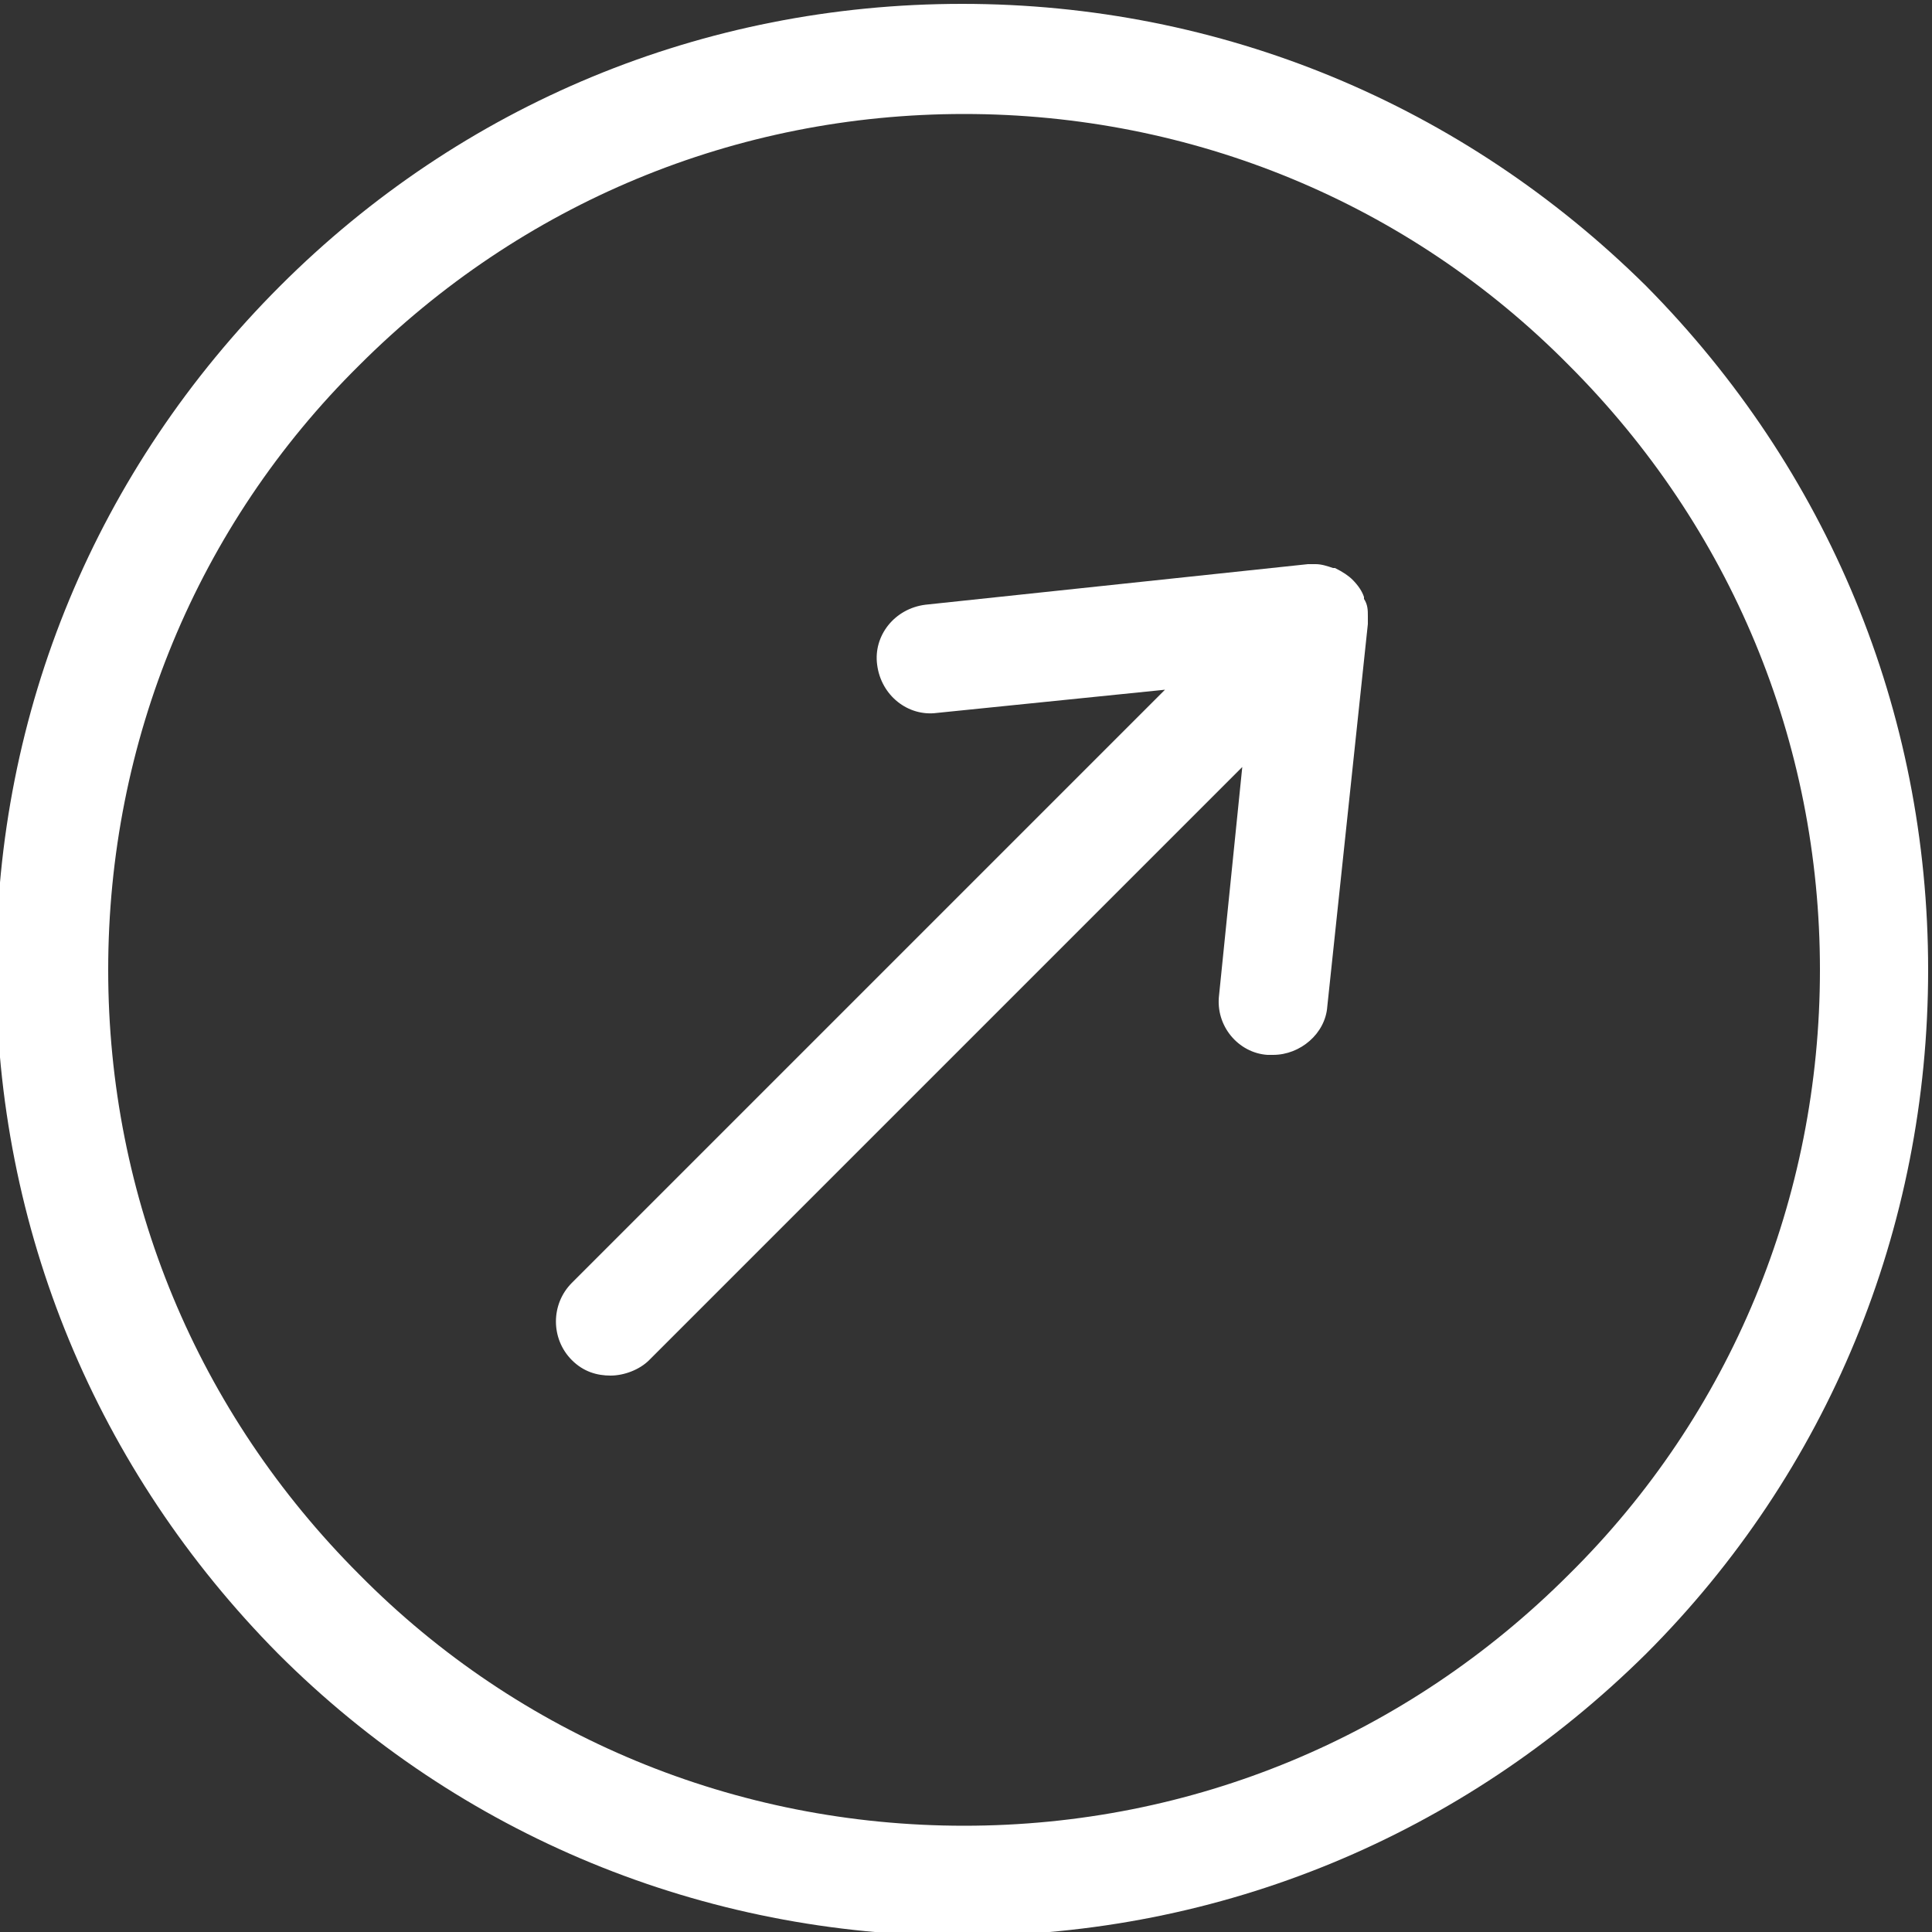
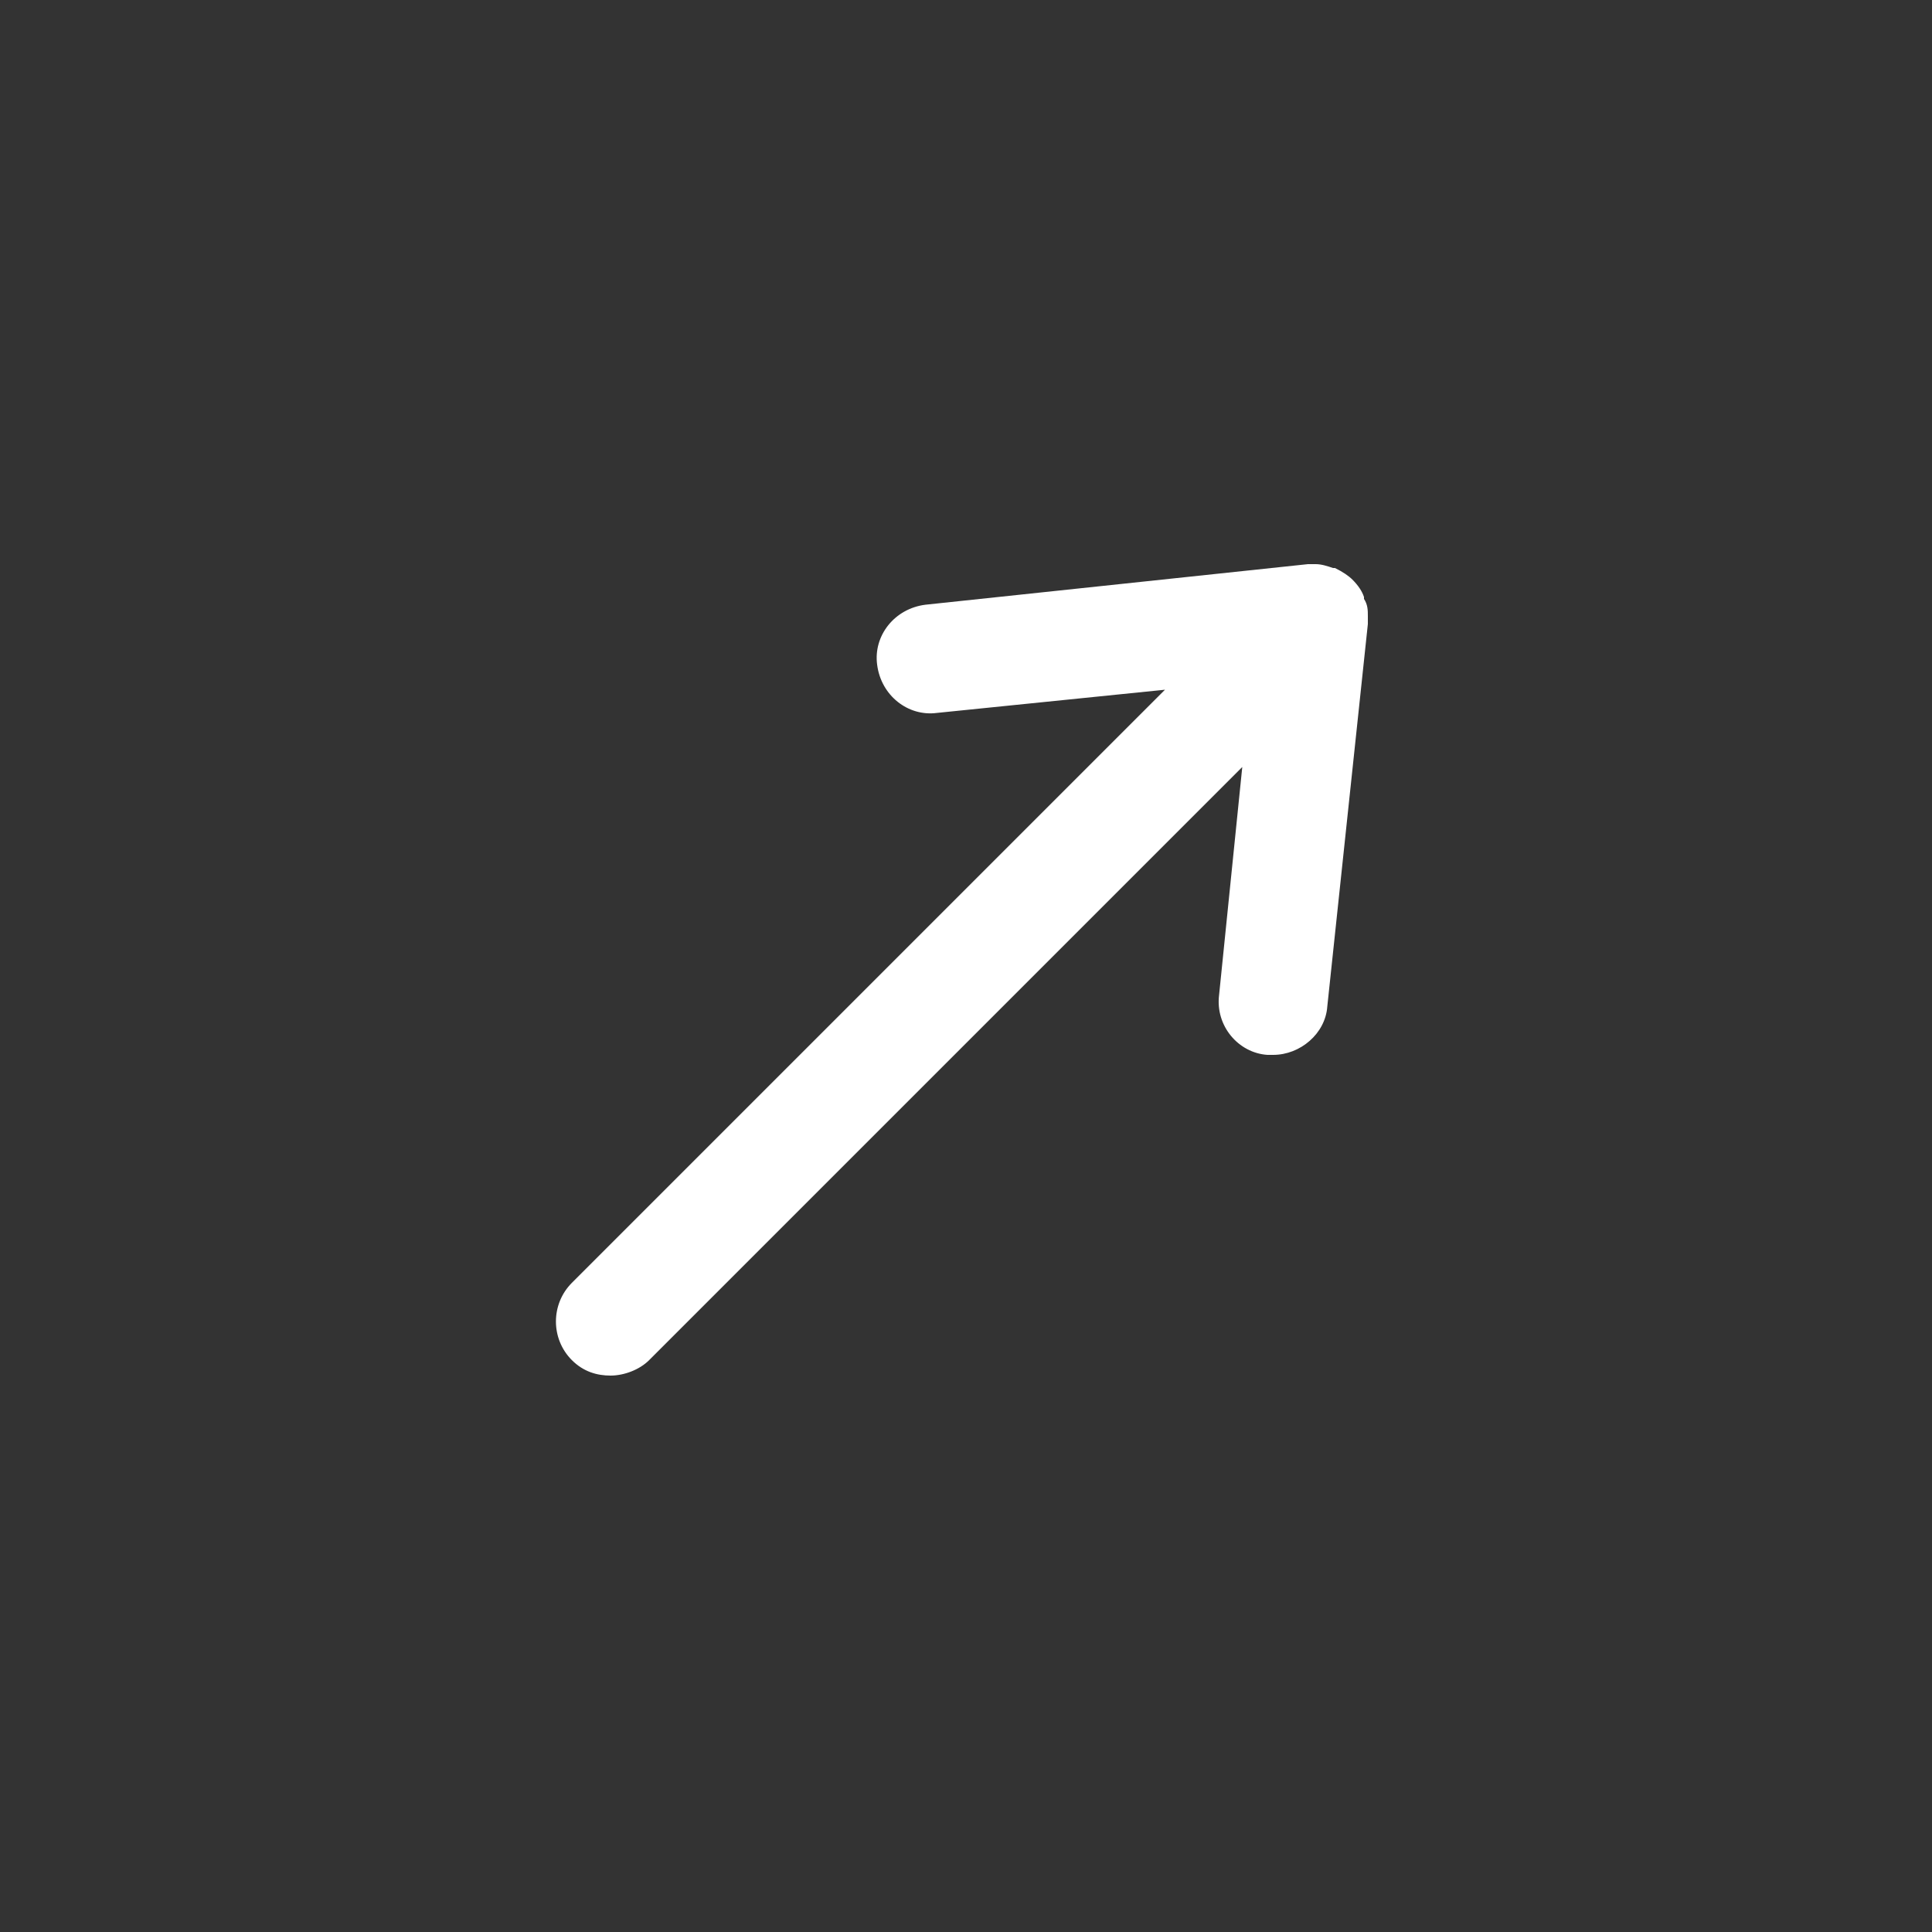
<svg xmlns="http://www.w3.org/2000/svg" version="1.1" viewBox="0 0 100 100">
  <rect x="0" y="0" width="100" height="100" fill="#333333" stroke="none" />
  <defs>
    <style>
      .cls-1 {
        fill: #fff;
      }
    </style>
  </defs>
  <g>
    <g id="Capa_1">
      <g>
-         <path class="cls-1" d="M85.2,14.8C75.7,5.4,63.2.2,49.8.2S23.9,5.4,14.5,14.8C5,24.3-.2,36.8-.2,50.2s5.2,25.9,14.6,35.4c9.4,9.4,22,14.6,35.4,14.6s25.9-5.2,35.4-14.6c9.4-9.4,14.6-22,14.6-35.4s-5.2-25.9-14.6-35.4ZM81.2,81.5c-8.4,8.4-19.5,13-31.3,13s-23-4.6-31.3-13c-8.4-8.4-13-19.5-13-31.3s4.6-23,13-31.3c8.4-8.4,19.5-13,31.3-13s23,4.6,31.3,13c8.4,8.4,13,19.5,13,31.3s-4.6,23-13,31.3Z" />
        <path class="cls-1" d="M70.8,31.9c0-.3,0-.6-.2-.9,0,0,0,0,0-.1-.1-.3-.3-.6-.6-.9-.2-.2-.5-.4-.9-.6,0,0,0,0-.1,0-.3-.1-.6-.2-.9-.2,0,0-.1,0-.2,0,0,0-.1,0-.2,0l-19.8,2.1c-1.6.2-2.7,1.6-2.5,3.1.2,1.6,1.6,2.7,3.1,2.5l11.8-1.2-30.7,30.7c-1.1,1.1-1.1,2.9,0,4,.6.6,1.3.8,2,.8s1.5-.3,2-.8l30.7-30.7-1.2,11.8c-.2,1.6,1,3,2.5,3.1.1,0,.2,0,.3,0,1.4,0,2.7-1.1,2.8-2.5l2.1-19.8c0,0,0-.1,0-.2,0,0,0-.1,0-.2Z" />
      </g>
    </g>
  </g>
</svg>